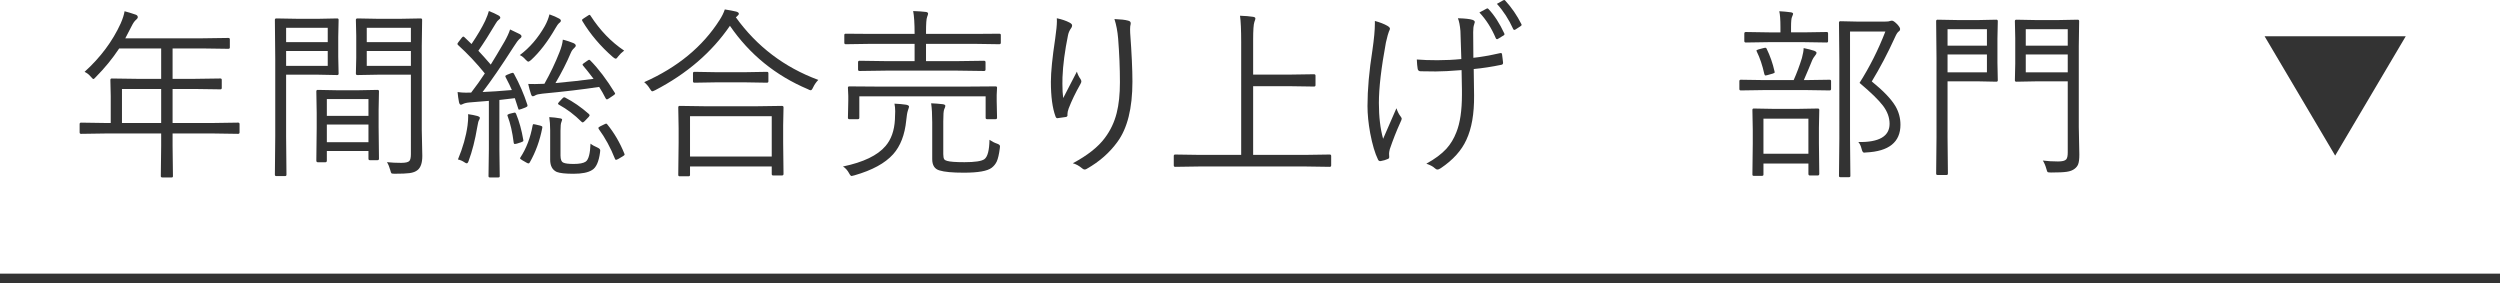
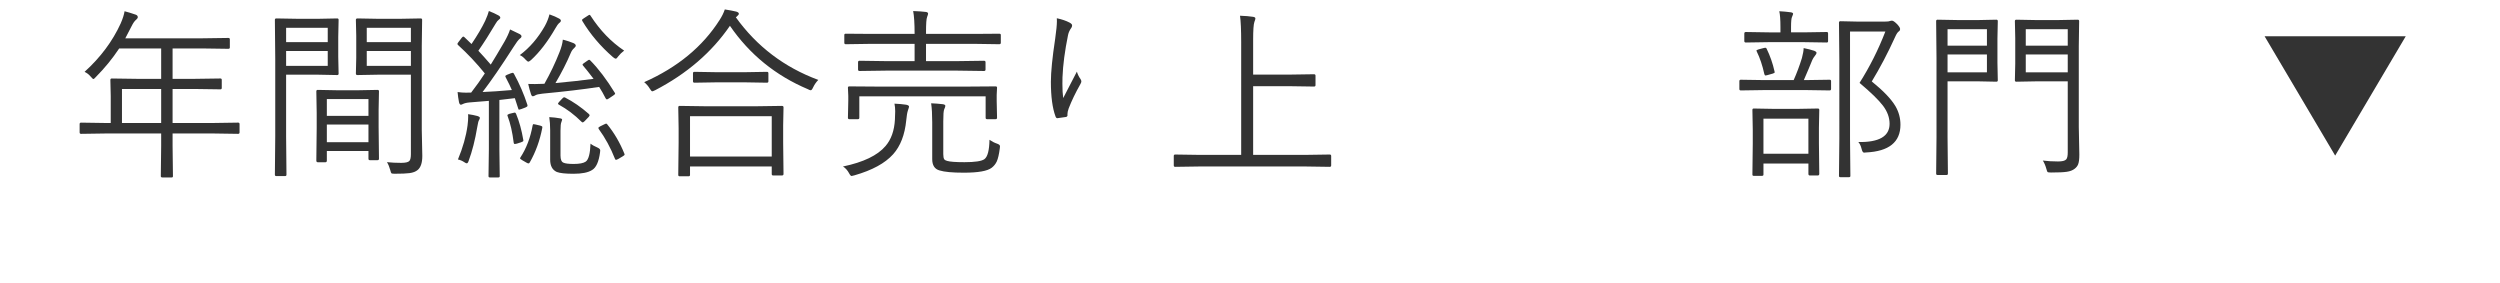
<svg xmlns="http://www.w3.org/2000/svg" id="_レイヤー_2" width="258" height="29.239" viewBox="0 0 258 29.239">
  <g id="_レイヤー_1-2">
    <polyline points="248.273 3.743 240.99 16.058 233.707 3.743" style="fill:#333;" />
-     <line y1="28.739" x2="258" y2="28.739" style="fill:#333; stroke:#333; stroke-miterlimit:10;" />
    <path d="M24.722,13.665c0,.099-.05.148-.148.148l-2.486-.037h-4.277v1.271l.037,3.137c0,.086-.043.129-.13.129h-.956c-.111,0-.167-.043-.167-.129l.037-3.137v-1.271h-5.771l-2.496.037c-.099,0-.148-.05-.148-.148v-.862c0-.1.049-.148.148-.148l2.496.037h.566v-2.783l-.037-1.661c0-.099.049-.148.148-.148l2.663.037h2.431v-3.136h-4.333c-.693,1.045-1.497,2.028-2.412,2.95-.118.136-.201.204-.25.204-.043,0-.13-.077-.26-.232-.18-.216-.396-.386-.649-.51,1.645-1.49,2.888-3.157,3.729-5,.21-.482.343-.9.399-1.253.321.08.714.201,1.178.362.124.055.186.139.186.25,0,.08-.056.167-.167.26-.155.117-.315.347-.482.687-.278.557-.492.968-.64,1.233h7.997l2.644-.037c.099,0,.148.05.148.148v.826c0,.099-.05.148-.148.148l-2.644-.037h-3.117v3.136h2.301l2.635-.037c.093,0,.139.05.139.148v.825c0,.1-.046.148-.139.148l-2.635-.037h-2.301v3.508h4.277l2.486-.037c.099,0,.148.049.148.148v.862ZM16.632,12.691v-3.508h-4.045v3.508h4.045Z" style="fill:#333;" />
    <path d="M34.945,7.598c0,.099-.05.148-.148.148l-1.902-.037h-3.368v6.364l.037,3.952c0,.099-.05.148-.148.148h-.9c-.099,0-.148-.05-.148-.148l.037-3.952V6.039l-.037-3.989c0-.099.049-.148.148-.148l2.152.037h2.227l1.902-.037c.099,0,.148.05.148.148l-.037,1.753v2.051l.037,1.744ZM33.822,4.351v-1.484h-4.295v1.484h4.295ZM33.822,6.8v-1.54h-4.295v1.54h4.295ZM39.11,16.383c0,.1-.053.148-.158.148h-.779c-.099,0-.148-.049-.148-.148v-.797h-4.295v.982c0,.118-.05.177-.148.177h-.779c-.105,0-.158-.059-.158-.177l.037-3.34v-1.596l-.037-2.207c0-.1.049-.148.148-.148l1.985.037h2.199l1.985-.037c.099,0,.148.049.148.148l-.037,1.92v1.754l.037,3.283ZM38.025,11.958v-1.735h-4.295v1.735h4.295ZM38.025,14.676v-1.827h-4.295v1.827h4.295ZM43.582,16.105c0,.705-.164,1.188-.492,1.447-.192.16-.467.266-.826.314-.315.044-.832.065-1.549.065-.18,0-.288-.019-.325-.056-.031-.031-.068-.133-.111-.307-.087-.321-.201-.6-.343-.834.439.049.928.074,1.466.074.439,0,.72-.065.844-.195.105-.117.158-.355.158-.715V7.709h-3.46l-2.05.037c-.111,0-.167-.05-.167-.148l.037-1.633v-2.282l-.037-1.633c0-.099.056-.148.167-.148l2.05.037h2.412l2.06-.037c.099,0,.148.05.148.148l-.037,2.718v8.629l.056,2.709ZM42.404,4.351v-1.484h-4.555v1.484h4.555ZM42.404,6.8v-1.54h-4.555v1.54h4.555Z" style="fill:#333;" />
    <path d="M54.421,10.808c.012.043.019.077.019.103,0,.062-.074.123-.223.186l-.417.157c-.124.043-.201.065-.232.065-.043,0-.074-.044-.093-.131l-.343-1.057c-.353.049-.885.111-1.596.186v5.093l.037,2.774c0,.086-.05.129-.148.129h-.863c-.099,0-.148-.043-.148-.129l.037-2.774v-5.001c-1.039.087-1.686.14-1.939.158-.322.024-.569.08-.742.167-.099.05-.167.074-.204.074-.087,0-.152-.083-.195-.251-.068-.346-.118-.698-.148-1.057.315.043.609.064.881.064.093,0,.204-.003.334-.01h.186c.513-.661.983-1.32,1.41-1.976-.854-1.058-1.772-2.032-2.755-2.923-.05-.049-.074-.089-.074-.12,0-.037.043-.111.13-.223l.306-.399c.074-.092.13-.139.167-.139.024,0,.065.021.121.064l.733.705c.606-.896,1.076-1.694,1.41-2.393.191-.428.318-.765.38-1.012.383.148.714.3.993.455.124.074.186.151.186.231,0,.074-.05.143-.148.204-.118.087-.226.22-.325.398-.619,1.046-1.215,1.982-1.791,2.812.358.377.785.854,1.28,1.429.358-.575.832-1.367,1.419-2.375.266-.47.458-.888.575-1.252.581.271.909.43.983.473.13.074.195.151.195.232,0,.086-.056.166-.167.24-.161.131-.377.415-.649.854-1.28,1.998-2.347,3.551-3.201,4.658.81-.031,1.818-.1,3.024-.205-.13-.314-.347-.76-.649-1.336-.019-.043-.028-.074-.028-.092,0-.044.062-.094.186-.148l.399-.158c.093-.031.154-.047.186-.047.037,0,.077.034.121.103.569,1.039,1.03,2.103,1.382,3.191ZM49.523,12.162c0,.056-.031.139-.093.25-.05.057-.108.288-.176.696-.223,1.336-.52,2.502-.891,3.497-.056.168-.121.251-.195.251-.05,0-.13-.037-.241-.111-.21-.143-.433-.238-.668-.288.513-1.23.844-2.402.993-3.516.043-.358.065-.652.065-.881,0-.087-.003-.18-.009-.279.353.05.668.111.946.186.179.057.269.121.269.195ZM54.004,14.426c.006.043.009.071.009.084,0,.067-.081.126-.241.176l-.436.139c-.099.025-.167.037-.204.037-.068,0-.108-.052-.121-.157-.13-1.058-.337-1.964-.622-2.718-.019-.037-.028-.068-.028-.094,0-.049.071-.099.213-.148l.38-.092c.086-.025.145-.037.176-.037.043,0,.086.043.13.129.328.792.575,1.686.742,2.682ZM57.882,2.133c0,.087-.065.174-.195.26-.074.057-.198.232-.371.529-.792,1.373-1.63,2.465-2.514,3.275-.136.111-.226.166-.269.166-.068,0-.17-.074-.306-.223-.186-.216-.38-.367-.584-.454,1.021-.761,1.883-1.763,2.588-3.006.223-.408.38-.808.473-1.196.42.148.742.287.965.417.142.068.213.146.213.231ZM55.961,13.211c-.248,1.292-.677,2.477-1.29,3.553-.043.068-.087.102-.13.102-.043,0-.115-.027-.213-.083l-.436-.251c-.148-.092-.223-.157-.223-.194,0-.013.009-.037.028-.074.618-.94,1.042-2.047,1.271-3.321.012-.087.046-.13.102-.13.031,0,.099.013.204.037l.473.111c.148.037.223.087.223.148,0,.024-.003.059-.009.103ZM63.448,9.574c.024.043.037.074.037.092,0,.037-.059.097-.176.177l-.455.306c-.111.074-.186.111-.223.111-.043,0-.09-.043-.139-.129-.198-.396-.417-.783-.659-1.16-1.67.254-3.622.485-5.854.695-.371.037-.619.097-.742.177-.093.062-.176.093-.25.093s-.136-.071-.186-.213c-.118-.354-.213-.705-.288-1.059.266.007.498.01.696.01.346,0,.671-.01.974-.027.612-1.083,1.132-2.172,1.559-3.266.191-.471.306-.9.343-1.29.427.111.789.229,1.085.353.167.074.25.164.25.27,0,.067-.056.151-.167.25-.148.124-.269.3-.362.529-.408.971-.931,1.997-1.568,3.08,1.441-.131,2.752-.275,3.934-.437-.408-.538-.767-.989-1.076-1.354-.043-.05-.065-.087-.065-.111,0-.037.052-.093.158-.167l.362-.251c.074-.055.13-.083.167-.083.031,0,.074.028.13.083.841.854,1.679,1.961,2.514,3.322ZM61.927,15.715c-.13.984-.408,1.596-.835,1.838-.402.253-1.036.38-1.902.38-.835,0-1.41-.062-1.726-.186-.458-.204-.687-.628-.687-1.271v-3.043c0-.502-.031-.95-.093-1.346.383.019.764.062,1.141.13.124.019.186.068.186.148,0,.024-.025.103-.074.231-.062.124-.093.428-.093.91v2.532c0,.421.102.671.306.751.179.087.532.131,1.058.131.594,0,1.008-.081,1.243-.242.291-.21.455-.828.492-1.855.167.137.402.27.705.399.198.087.297.188.297.306,0,.031-.006.094-.019.186ZM60.767,12.051l-.436.455c-.093.086-.158.129-.195.129-.031,0-.074-.024-.13-.074-.705-.705-1.479-1.289-2.319-1.753-.068-.037-.102-.071-.102-.103,0-.037.04-.102.121-.194l.306-.325c.086-.099.154-.148.204-.148.024,0,.059.01.102.028.841.433,1.651.993,2.431,1.679.068.068.102.118.102.148,0,.025-.028.078-.083.158ZM64.413,5.223c-.241.18-.442.374-.603.584-.111.168-.201.251-.269.251-.056,0-.152-.056-.288-.167-1.28-1.113-2.332-2.354-3.154-3.721-.025-.043-.037-.077-.037-.102,0-.043.065-.105.195-.186l.417-.27c.08-.055.136-.083.167-.083.037,0,.074.034.111.103.971,1.502,2.125,2.699,3.46,3.59ZM64.432,15.846c.019.043.028.077.028.102,0,.05-.065.111-.195.186l-.455.27c-.118.062-.198.092-.241.092-.043,0-.078-.033-.102-.102-.458-1.156-1.015-2.18-1.67-3.07-.031-.05-.046-.087-.046-.111,0-.05.065-.108.195-.177l.417-.204c.099-.05.164-.074.195-.074.037,0,.074.024.111.074.724.891,1.311,1.896,1.763,3.016Z" style="fill:#333;" />
    <path d="M84.448,8.247c-.217.223-.393.477-.529.761-.093.204-.176.307-.25.307-.068,0-.167-.037-.297-.111-3.334-1.41-6.015-3.591-8.043-6.541-1.874,2.733-4.45,4.951-7.728,6.652-.155.074-.25.111-.288.111-.056,0-.139-.09-.25-.27-.148-.254-.343-.479-.584-.678,3.445-1.527,6.042-3.67,7.793-6.429.229-.353.405-.711.529-1.076.476.074.869.148,1.178.223.179.056.269.127.269.214,0,.08-.046.154-.139.223l-.167.157c2.165,3.006,5,5.158,8.507,6.457ZM80.858,17.961c0,.099-.056.148-.167.148h-.9c-.099,0-.148-.05-.148-.148v-.779h-8.433v.871c0,.094-.05.14-.148.14h-.918c-.099,0-.148-.046-.148-.14l.037-3.303v-1.539l-.037-2.135c0-.099.049-.148.148-.148l2.625.037h5.316l2.607-.037c.111,0,.167.05.167.148l-.037,1.865v1.744l.037,3.275ZM79.643,16.151v-4.156h-8.433v4.156h8.433ZM79.299,8.387c0,.099-.05.148-.148.148l-2.227-.037h-3.034l-2.227.037c-.099,0-.148-.05-.148-.148v-.826c0-.099.049-.148.148-.148l2.227.037h3.034l2.227-.037c.099,0,.148.05.148.148v.826Z" style="fill:#333;" />
    <path d="M93.812,11.002c0,.05-.037.177-.111.381-.074.217-.133.56-.176,1.029-.148,1.497-.6,2.666-1.354,3.508-.835.928-2.162,1.65-3.98,2.17-.18.05-.282.074-.306.074-.074,0-.161-.096-.26-.287-.173-.315-.384-.547-.631-.695,2.109-.439,3.575-1.145,4.397-2.115.581-.681.903-1.587.965-2.719.019-.402.028-.689.028-.863,0-.29-.025-.553-.074-.788.451.019.856.056,1.215.111.191.043.288.108.288.194ZM103.284,4.416c0,.099-.053.148-.158.148l-2.523-.037h-5.038v1.781h3.284l2.7-.037c.105,0,.158.049.158.148v.76c0,.1-.053.148-.158.148l-2.7-.037h-7.468l-2.672.037c-.105,0-.158-.049-.158-.148v-.76c0-.1.052-.148.158-.148l2.672.037h3.006v-1.781h-4.583l-2.523.037c-.099,0-.148-.05-.148-.148v-.808c0-.087.049-.13.148-.13l2.523.019h4.583v-.037c0-1.026-.05-1.8-.148-2.319.544.019.986.05,1.327.093.142.024.213.083.213.177,0,.055-.034.17-.102.343-.074.186-.111.689-.111,1.513v.231h5.038l2.523-.019c.105,0,.158.043.158.13v.808ZM102.894,12.152c0,.1-.05.148-.148.148h-.881c-.099,0-.148-.049-.148-.148v-2.207h-13.035v2.207c0,.1-.05.148-.148.148h-.881c-.099,0-.148-.049-.148-.148l.037-1.734v-.529l-.037-.844c0-.087.049-.13.148-.13l2.644.019h9.806l2.644-.019c.099,0,.148.043.148.13l-.037.752v.621l.037,1.734ZM103.182,15.298c-.081.625-.186,1.079-.315,1.364-.118.253-.291.47-.52.648-.439.341-1.398.511-2.876.511-1.182,0-2.017-.077-2.505-.231-.507-.137-.761-.526-.761-1.17v-3.803c0-.799-.037-1.451-.111-1.958.439.019.838.05,1.197.093.179.024.269.084.269.176,0,.062-.041.183-.121.362-.062.143-.093.554-.093,1.233v3.377c0,.26.034.439.102.539.056.074.154.129.297.166.284.087.881.131,1.791.131,1.076,0,1.759-.103,2.05-.307.334-.241.51-.909.529-2.004.26.18.52.312.779.398.204.068.306.158.306.27,0,.031-.006.099-.019.204Z" style="fill:#333;" />
-     <path d="M109.064,1.883c.525.111.968.263,1.327.455.167.092.25.186.25.277,0,.094-.025.177-.074.251-.173.235-.288.482-.343.742-.334,1.633-.526,3.089-.575,4.37-.006.26-.009.485-.009.677,0,.6.028,1.089.083,1.466.161-.315.408-.795.742-1.438.34-.662.562-1.092.668-1.29.086.284.213.541.38.771.056.092.083.173.083.24,0,.068-.034.161-.102.279-.501.884-.903,1.719-1.206,2.504-.087.242-.13.445-.13.613.006.03.009.055.009.074,0,.099-.046.163-.139.194-.161.031-.464.074-.909.13-.087,0-.152-.064-.195-.195-.315-.859-.473-2.044-.473-3.553,0-1.015.148-2.502.445-4.463.117-.834.176-1.432.176-1.79,0-.099-.003-.204-.009-.315ZM115.011,1.967c.637.024,1.098.077,1.382.157.198.037.297.127.297.269,0,.025-.003.062-.009.111-.037.118-.056.288-.056.511,0,.117.003.244.009.38.154,2.104.232,3.779.232,5.029,0,2.752-.52,4.83-1.559,6.234-.804,1.106-1.85,2.025-3.136,2.755-.087.056-.164.083-.232.083-.081,0-.167-.04-.26-.12-.31-.26-.631-.437-.965-.528,1.509-.805,2.61-1.674,3.303-2.607.581-.773.989-1.633,1.225-2.579.223-.872.334-1.93.334-3.173,0-1.453-.062-2.963-.186-4.527-.062-.736-.189-1.4-.38-1.994Z" style="fill:#333;" />
+     <path d="M109.064,1.883c.525.111.968.263,1.327.455.167.092.25.186.25.277,0,.094-.025.177-.074.251-.173.235-.288.482-.343.742-.334,1.633-.526,3.089-.575,4.37-.006.26-.009.485-.009.677,0,.6.028,1.089.083,1.466.161-.315.408-.795.742-1.438.34-.662.562-1.092.668-1.29.086.284.213.541.38.771.056.092.083.173.083.24,0,.068-.034.161-.102.279-.501.884-.903,1.719-1.206,2.504-.087.242-.13.445-.13.613.006.03.009.055.009.074,0,.099-.046.163-.139.194-.161.031-.464.074-.909.13-.087,0-.152-.064-.195-.195-.315-.859-.473-2.044-.473-3.553,0-1.015.148-2.502.445-4.463.117-.834.176-1.432.176-1.79,0-.099-.003-.204-.009-.315ZM115.011,1.967Z" style="fill:#333;" />
    <path d="M137.377,17.07c0,.099-.051.148-.148.148l-2.515-.037h-10.919l-2.514.037c-.099,0-.148-.05-.148-.148v-.975c0-.099.049-.148.148-.148l2.514.037h4.295V4.359c0-1.262-.041-2.174-.121-2.736.545.019.99.056,1.336.111.168.024.251.08.251.167,0,.074-.034.194-.103.362-.086.247-.129.862-.129,1.846v3.59h3.775l2.505-.037c.104,0,.157.05.157.148v.975c0,.099-.053.148-.157.148l-2.505-.037h-3.775v7.088h5.39l2.515-.037c.098,0,.148.05.148.148v.975Z" style="fill:#333;" />
-     <path d="M141.884,2.161c.525.143.956.31,1.29.501.179.105.269.204.269.297,0,.056-.037.158-.111.307-.056.111-.157.485-.306,1.122-.482,2.604-.725,4.682-.725,6.234,0,1.435.146,2.669.437,3.702.148-.354.606-1.404,1.373-3.154.124.364.269.648.437.854.074.099.111.176.111.231,0,.062-.057.207-.168.437-.377.828-.732,1.731-1.066,2.709-.05.203-.074.358-.074.463l.019.354c0,.08-.037.139-.111.176-.26.111-.507.186-.742.223-.031.006-.056.01-.074.01-.105,0-.183-.053-.231-.158-.316-.644-.585-1.553-.808-2.728-.186-1.021-.278-1.954-.278-2.802,0-1.701.17-3.624.51-5.771.168-1.169.251-2.072.251-2.709v-.297ZM150.809,6.095c-.043-1.627-.074-2.595-.093-2.903-.05-.569-.136-1.006-.26-1.309.735.019,1.239.074,1.513.167.154.056.231.133.231.231,0,.025-.024.111-.074.26-.062.161-.093.421-.093.779l.019,2.645c.742-.074,1.647-.232,2.718-.473.043-.013.08-.02.111-.02.074,0,.117.044.131.131.018.099.037.244.055.436.02.18.034.312.047.398v.065c0,.105-.059.167-.176.186-.979.204-1.928.35-2.849.437l.037,2.718c.019,1.893-.247,3.423-.798,4.593-.501,1.101-1.377,2.071-2.625,2.912-.143.1-.264.148-.362.148-.087,0-.188-.055-.306-.166-.148-.148-.428-.294-.836-.437.879-.482,1.564-.993,2.061-1.53.438-.482.785-1.055,1.039-1.717.383-.952.574-2.242.574-3.869v-.482l-.037-2.059c-1.125.092-2.013.139-2.662.139s-1.169-.006-1.559-.019c-.167,0-.27-.077-.307-.231-.043-.242-.074-.569-.092-.984.594.05,1.301.074,2.124.074.847,0,1.67-.04,2.468-.12ZM152.674,1.289l.742-.398c.037-.02.064-.028.083-.028.03,0,.067.021.111.065.606.643,1.15,1.484,1.633,2.523.013.024.019.049.019.074,0,.055-.025.096-.074.12l-.594.362c-.037.024-.071.037-.102.037-.057,0-.1-.037-.131-.111-.439-1.039-1.002-1.921-1.688-2.645ZM154.482.398l.641-.361c.043-.025.08-.037.111-.037.03,0,.064.018.102.055.668.73,1.225,1.541,1.67,2.432.019.037.027.064.027.083,0,.043-.04.09-.12.14l-.528.343c-.044.024-.081.037-.111.037-.051,0-.09-.037-.121-.111-.445-.983-1.002-1.843-1.67-2.579Z" style="fill:#333;" />
    <path d="M188.965,9.184c0,.1-.051.148-.148.148l-2.478-.037h-4.212l-2.477.037c-.1,0-.148-.049-.148-.148v-.807c0-.099.049-.148.148-.148l2.477.037h2.979c.32-.718.605-1.479.854-2.282.117-.451.176-.792.176-1.021.408.08.773.173,1.095.278.154.062.231.127.231.194,0,.1-.049.201-.148.307-.129.161-.226.312-.287.455-.211.525-.501,1.215-.872,2.068h.186l2.478-.037c.098,0,.148.05.148.148v.807ZM188.658,4.239c0,.099-.043.148-.13.148l-2.375-.037h-3.608l-2.375.037c-.105,0-.158-.05-.158-.148v-.779c0-.105.053-.157.158-.157l2.375.037h1.196v-.548c0-.755-.04-1.299-.12-1.633.408.019.807.056,1.196.111.154.024.231.077.231.157,0,.037-.037.143-.111.316-.068.129-.102.479-.102,1.048v.548h1.317l2.375-.037c.087,0,.13.052.13.157v.779ZM187.749,17.941c0,.111-.053.168-.157.168h-.816c-.1,0-.148-.057-.148-.168v-1.066h-4.639v1.141c0,.087-.051.131-.148.131h-.863c-.087,0-.13-.044-.13-.131l.037-3.209v-1.401l-.037-2.06c0-.099.043-.148.13-.148l2.078.037h2.449l2.097-.037c.099,0,.148.05.148.148l-.037,1.828v1.596l.037,3.172ZM183.129,7.356c.012.05.019.087.019.111,0,.043-.068.087-.204.13l-.557.158c-.08.024-.139.037-.176.037-.062,0-.105-.05-.131-.148-.197-.897-.457-1.67-.779-2.32-.024-.055-.037-.092-.037-.111,0-.03.078-.07.232-.12l.492-.13c.08-.024.142-.037.186-.037.067,0,.113.031.139.093.365.748.637,1.527.816,2.338ZM186.627,15.863v-3.617h-4.639v3.617h4.639ZM196.127,12.867c0,1.8-1.186,2.756-3.554,2.867-.099.012-.167.018-.204.018-.105,0-.189-.126-.25-.38-.081-.328-.195-.565-.344-.714,2.152.037,3.229-.591,3.229-1.884,0-.644-.227-1.265-.678-1.864-.445-.588-1.252-1.373-2.421-2.357,1.045-1.645,1.933-3.41,2.663-5.297h-3.646v11.059l.037,3.841c0,.087-.05.13-.148.13h-.881c-.1,0-.148-.043-.148-.13l.037-3.822V6.178l-.037-3.84c0-.1.049-.148.148-.148l1.697.037h2.922c.254,0,.418-.02.492-.057.068-.024.139-.037.213-.037.111,0,.281.115.511.344.216.229.325.398.325.51,0,.118-.044.201-.131.251-.123.08-.256.284-.398.612-.742,1.633-1.54,3.151-2.394,4.555,1.193.965,2.01,1.818,2.449,2.561.34.588.511,1.222.511,1.902Z" style="fill:#333;" />
    <path d="M206.173,8.284c0,.099-.05.148-.148.148l-1.827-.037h-3.211v5.733l.037,3.785c0,.099-.049.148-.148.148h-.918c-.1,0-.148-.05-.148-.148l.037-3.785V6.002l-.037-3.822c0-.099.049-.148.148-.148l2.078.037h2.162l1.827-.037c.099,0,.148.05.148.148l-.037,1.846v2.432l.037,1.827ZM205.051,4.713v-1.698h-4.064v1.698h4.064ZM205.051,7.468v-1.847h-4.064v1.847h4.064ZM214.588,15.957c0,.451-.041.782-.121.992-.068.18-.191.337-.371.473-.198.155-.467.257-.807.307-.334.05-.876.074-1.624.074-.198,0-.319-.019-.362-.056-.031-.037-.07-.146-.12-.325-.087-.321-.208-.605-.362-.854.482.062,1.006.094,1.568.094.439,0,.721-.071.844-.214.105-.117.158-.355.158-.714v-7.339h-3.303l-2.004.037c-.1,0-.148-.05-.148-.148l.037-1.735v-2.615l-.037-1.754c0-.099.049-.148.148-.148l2.004.037h2.319l2.013-.037c.1,0,.148.05.148.148l-.037,2.607v8.303l.057,2.867ZM213.391,4.713v-1.698h-4.332v1.698h4.332ZM213.391,7.468v-1.847h-4.332v1.847h4.332Z" style="fill:#333;" />
  </g>
</svg>